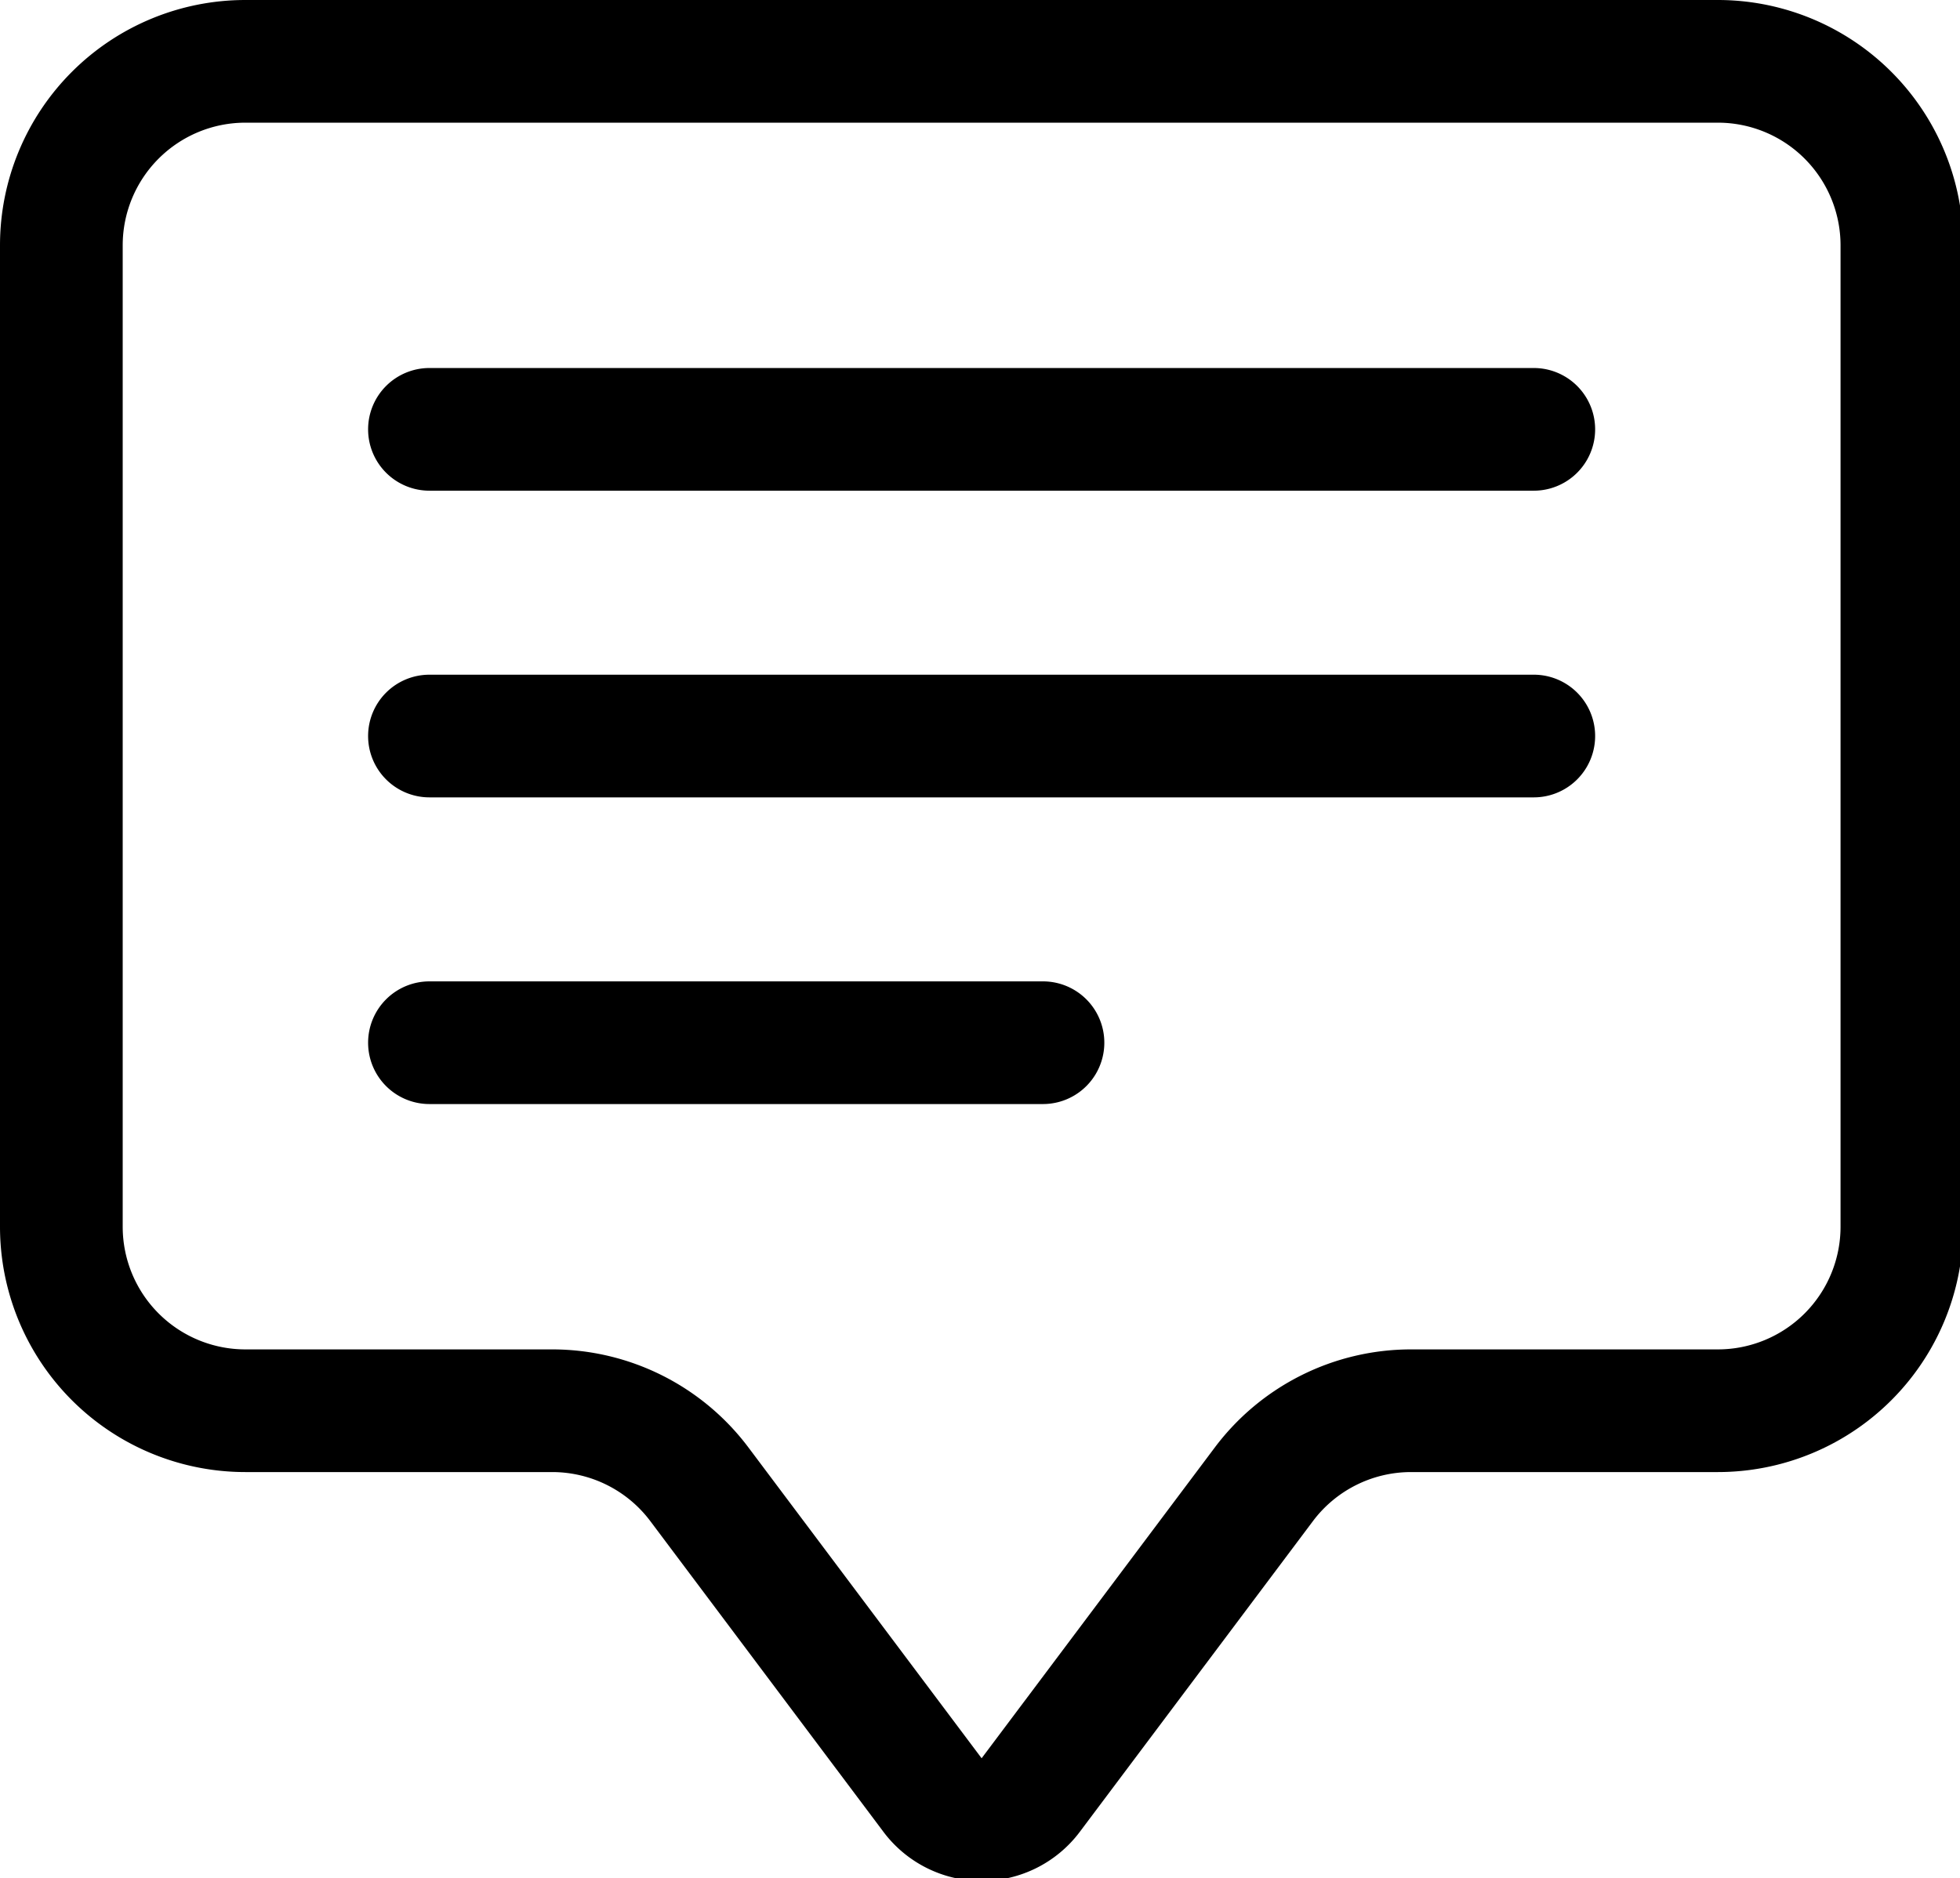
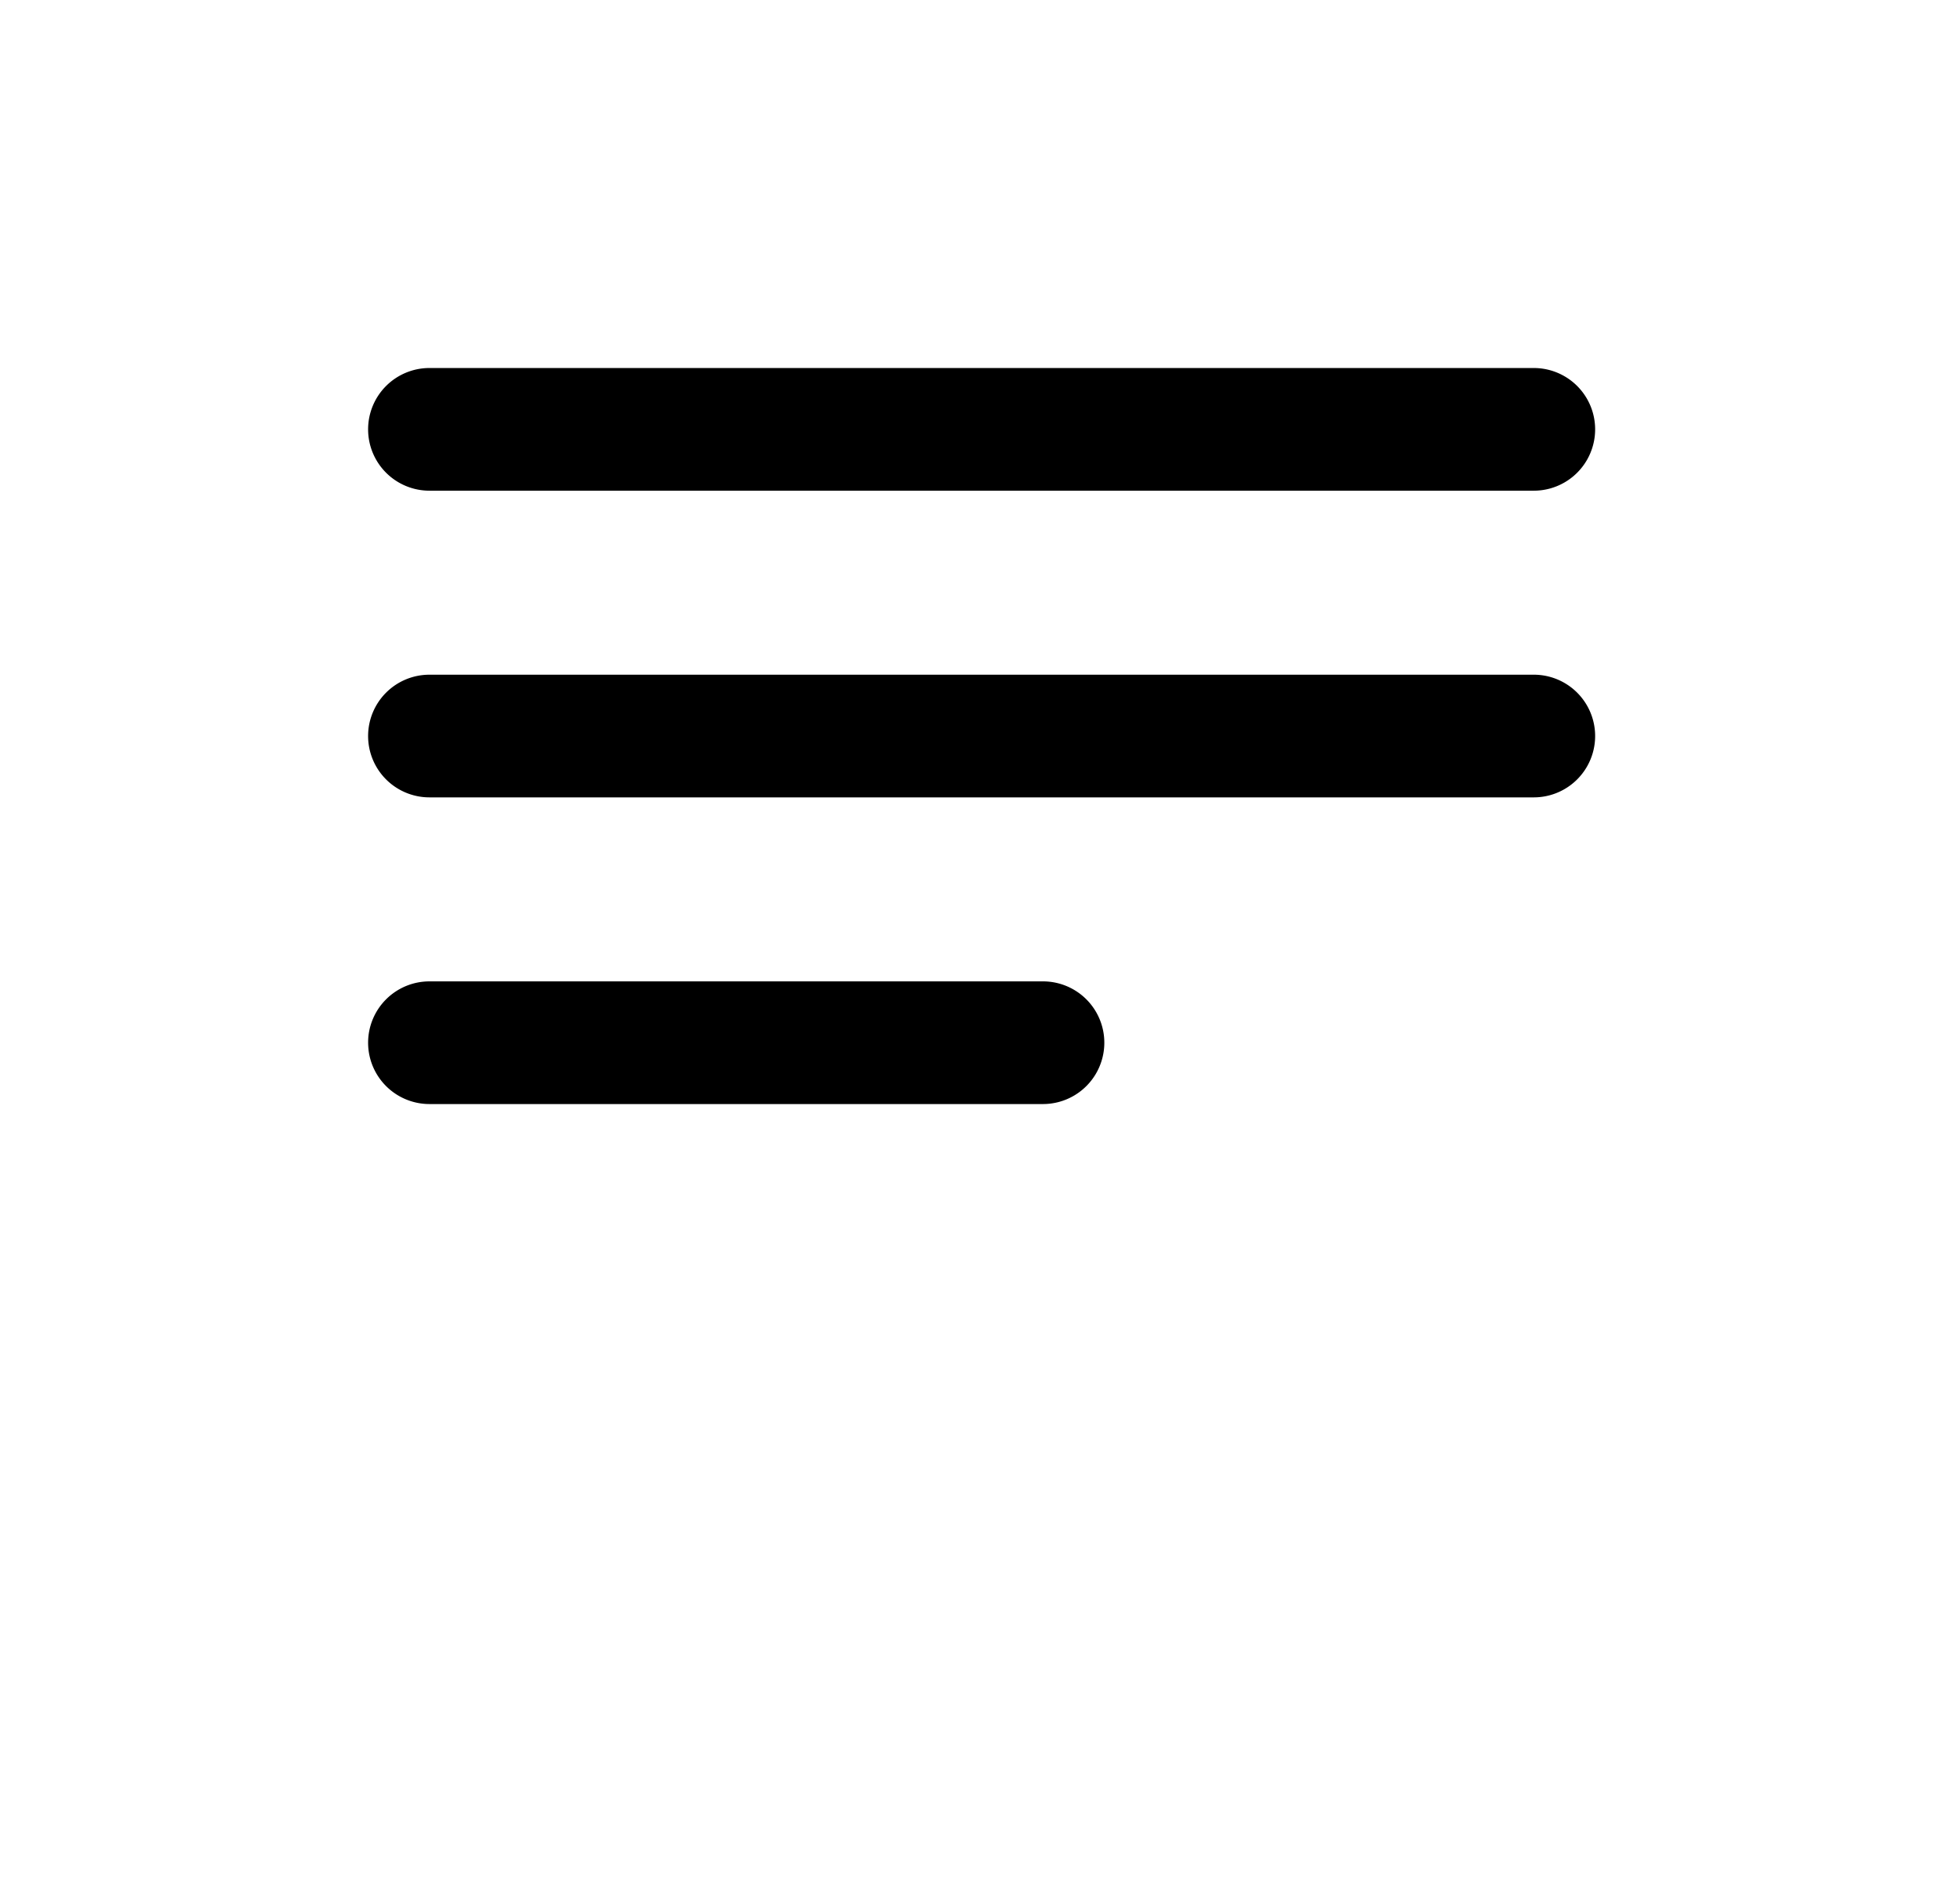
<svg xmlns="http://www.w3.org/2000/svg" xmlns:ns1="http://www.inkscape.org/namespaces/inkscape" xmlns:ns2="http://sodipodi.sourceforge.net/DTD/sodipodi-0.dtd" width="4.233mm" height="4.057mm" viewBox="0 0 4.233 4.057" version="1.1" id="svg976" ns1:version="1.1.2 (0a00cf5339, 2022-02-04)" ns2:docname="comment.svg">
  <ns2:namedview id="namedview978" pagecolor="#ffffff" bordercolor="#666666" borderopacity="1.0" ns1:pageshadow="2" ns1:pageopacity="0.0" ns1:pagecheckerboard="0" ns1:document-units="mm" showgrid="false" fit-margin-top="0" fit-margin-left="0" fit-margin-right="0" fit-margin-bottom="0" ns1:zoom="0.69130191" ns1:cx="-452.04562" ns1:cy="-70.880753" ns1:window-width="1920" ns1:window-height="1011" ns1:window-x="0" ns1:window-y="0" ns1:window-maximized="1" ns1:current-layer="layer1" />
  <defs id="defs973" />
  <g ns1:label="Layer 1" ns1:groupmode="layer" id="layer1" transform="translate(-104.378,-167.672)">
    <g style="fill:currentColor" id="g702" transform="matrix(0.265,0,0,0.265,104.378,167.672)">
-       <path d="m 14,1 a 1,1 0 0 1 1,1 v 8 a 1,1 0 0 1 -1,1 H 11.5 A 2,2 0 0 0 9.9,11.8 L 8,14.333 6.1,11.8 A 2,2 0 0 0 4.5,11 H 2 A 1,1 0 0 1 1,10 V 2 A 1,1 0 0 1 2,1 Z M 2,0 A 2,2 0 0 0 0,2 v 8 a 2,2 0 0 0 2,2 h 2.5 a 1,1 0 0 1 0.8,0.4 l 1.9,2.533 a 1,1 0 0 0 1.6,0 L 10.7,12.4 A 1,1 0 0 1 11.5,12 H 14 a 2,2 0 0 0 2,-2 V 2 A 2,2 0 0 0 14,0 Z" id="path690" />
      <path d="M 3,3.5 A 0.5,0.5 0 0 1 3.5,3 h 9 a 0.5,0.5 0 0 1 0,1 h -9 A 0.5,0.5 0 0 1 3,3.5 Z M 3,6 A 0.5,0.5 0 0 1 3.5,5.5 h 9 a 0.5,0.5 0 0 1 0,1 h -9 A 0.5,0.5 0 0 1 3,6 Z M 3,8.5 A 0.5,0.5 0 0 1 3.5,8 h 5 a 0.5,0.5 0 0 1 0,1 h -5 A 0.5,0.5 0 0 1 3,8.5 Z" id="path692" />
    </g>
  </g>
</svg>